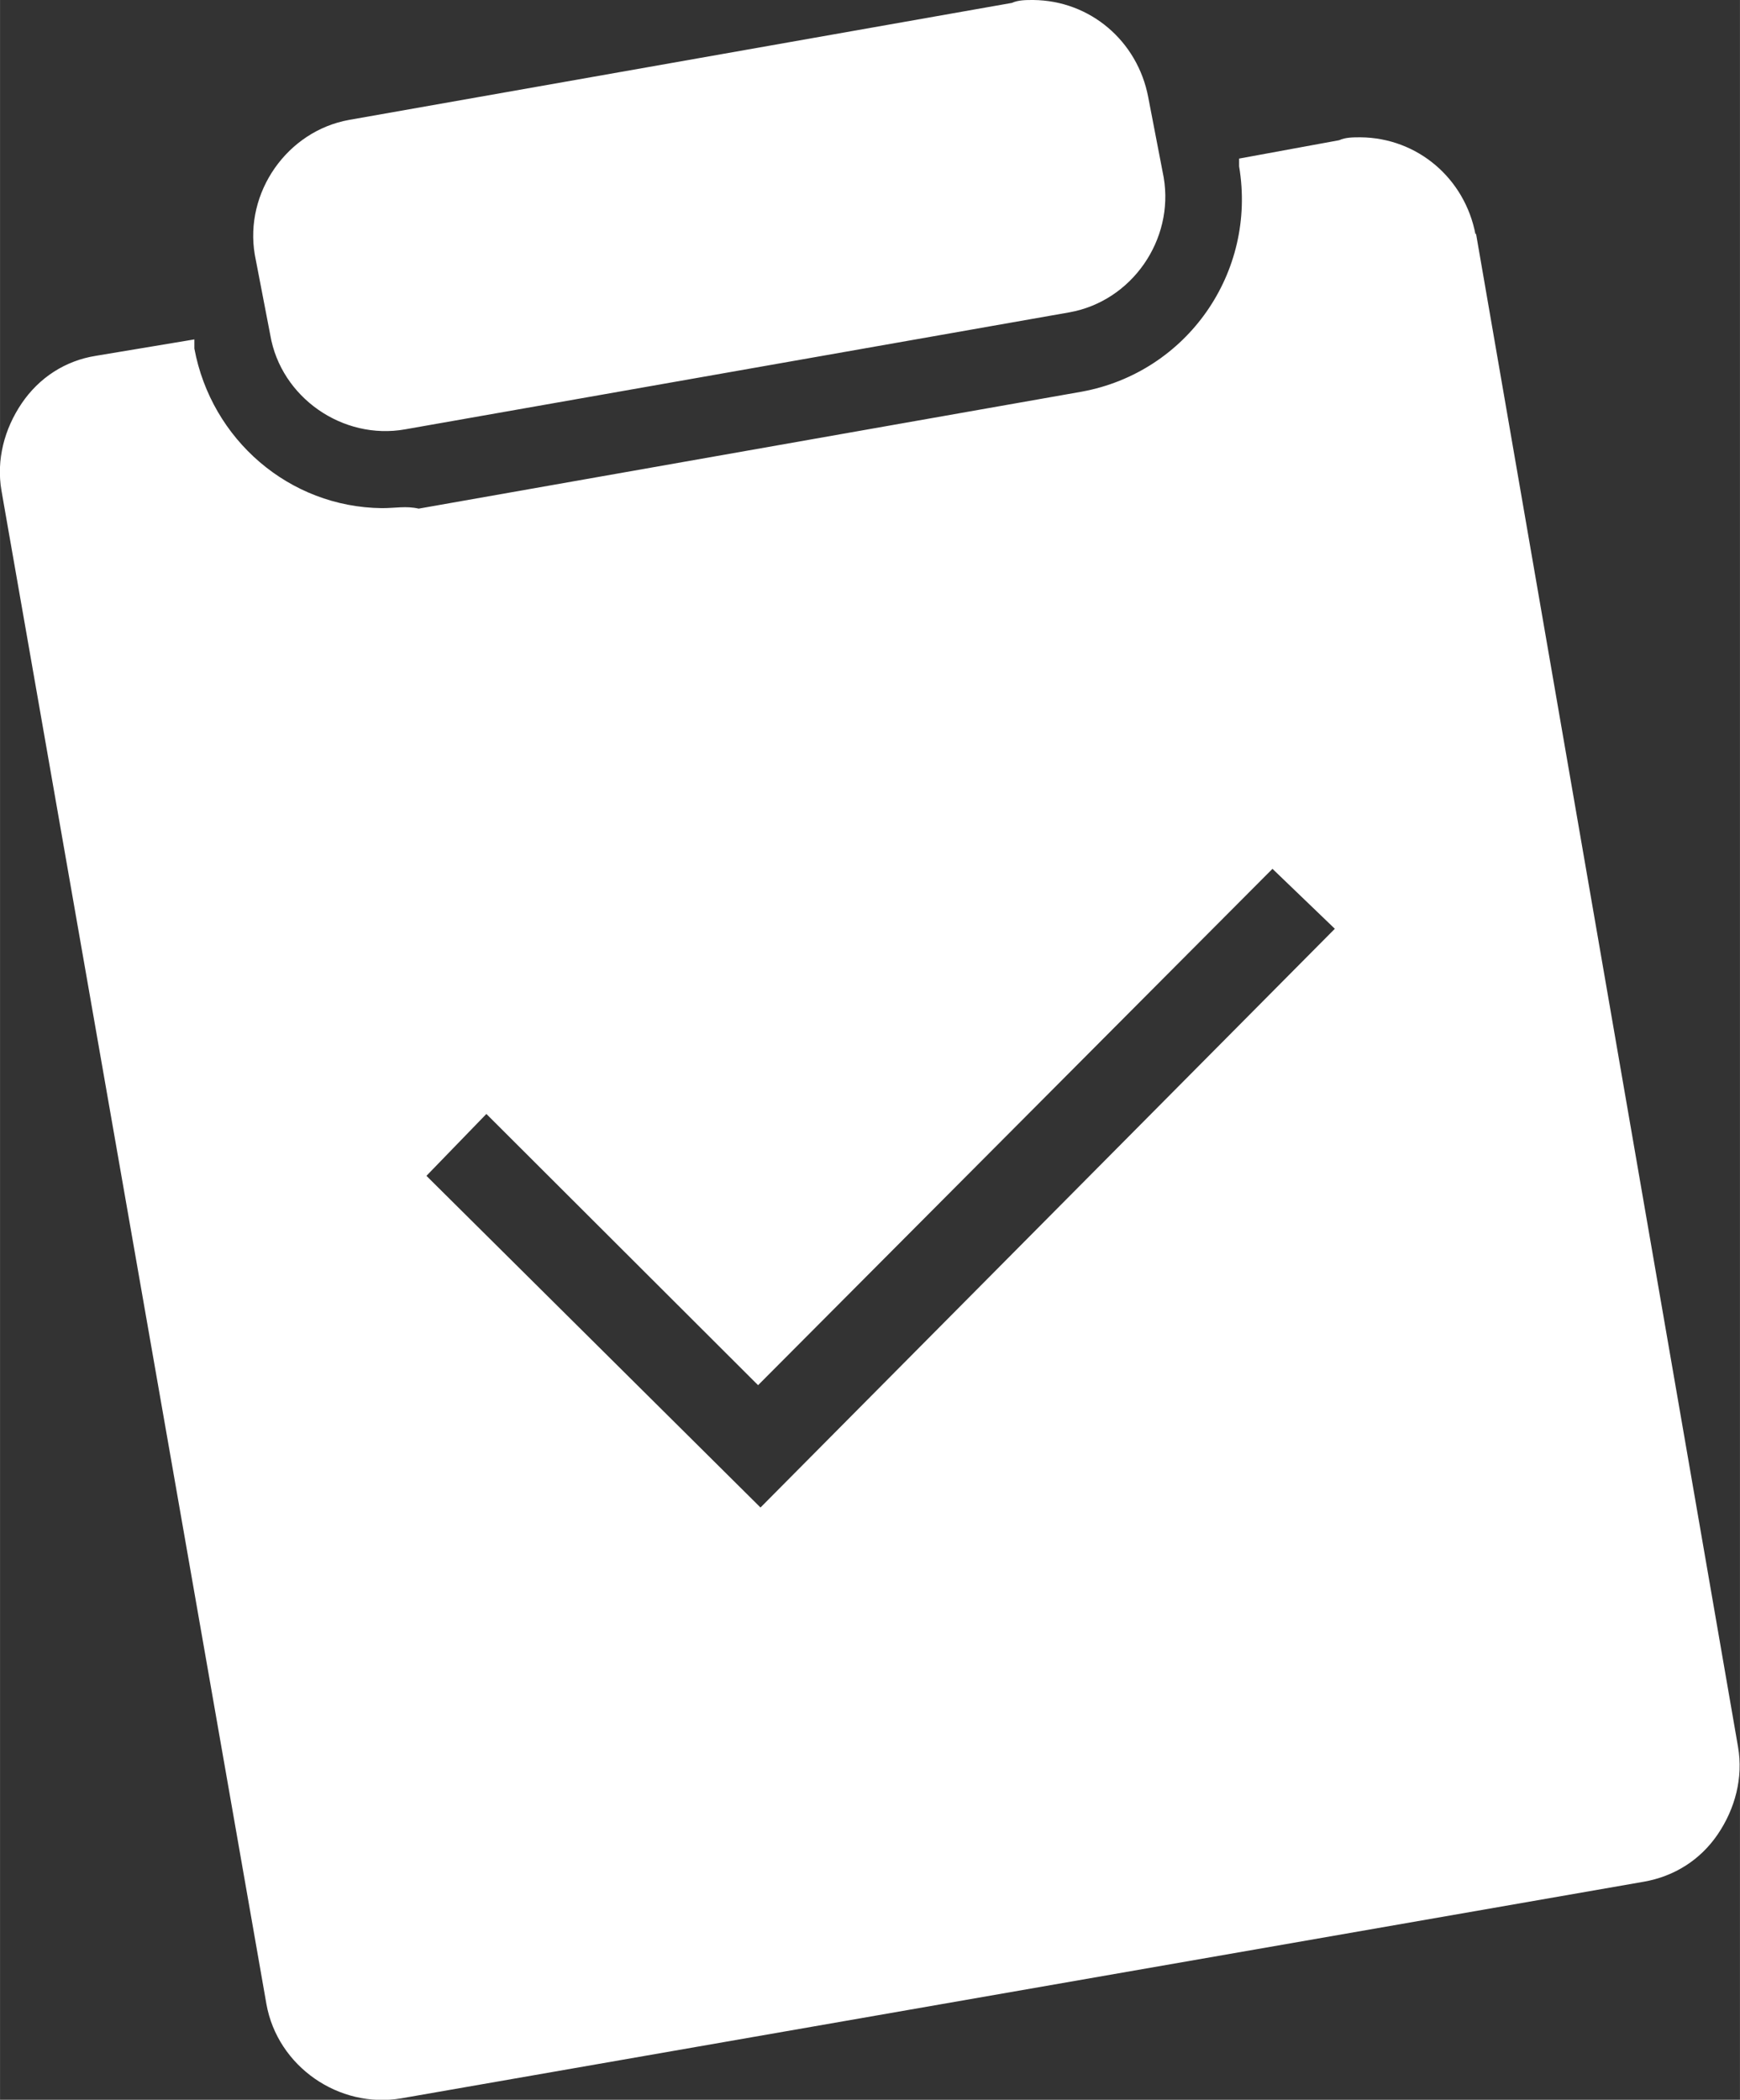
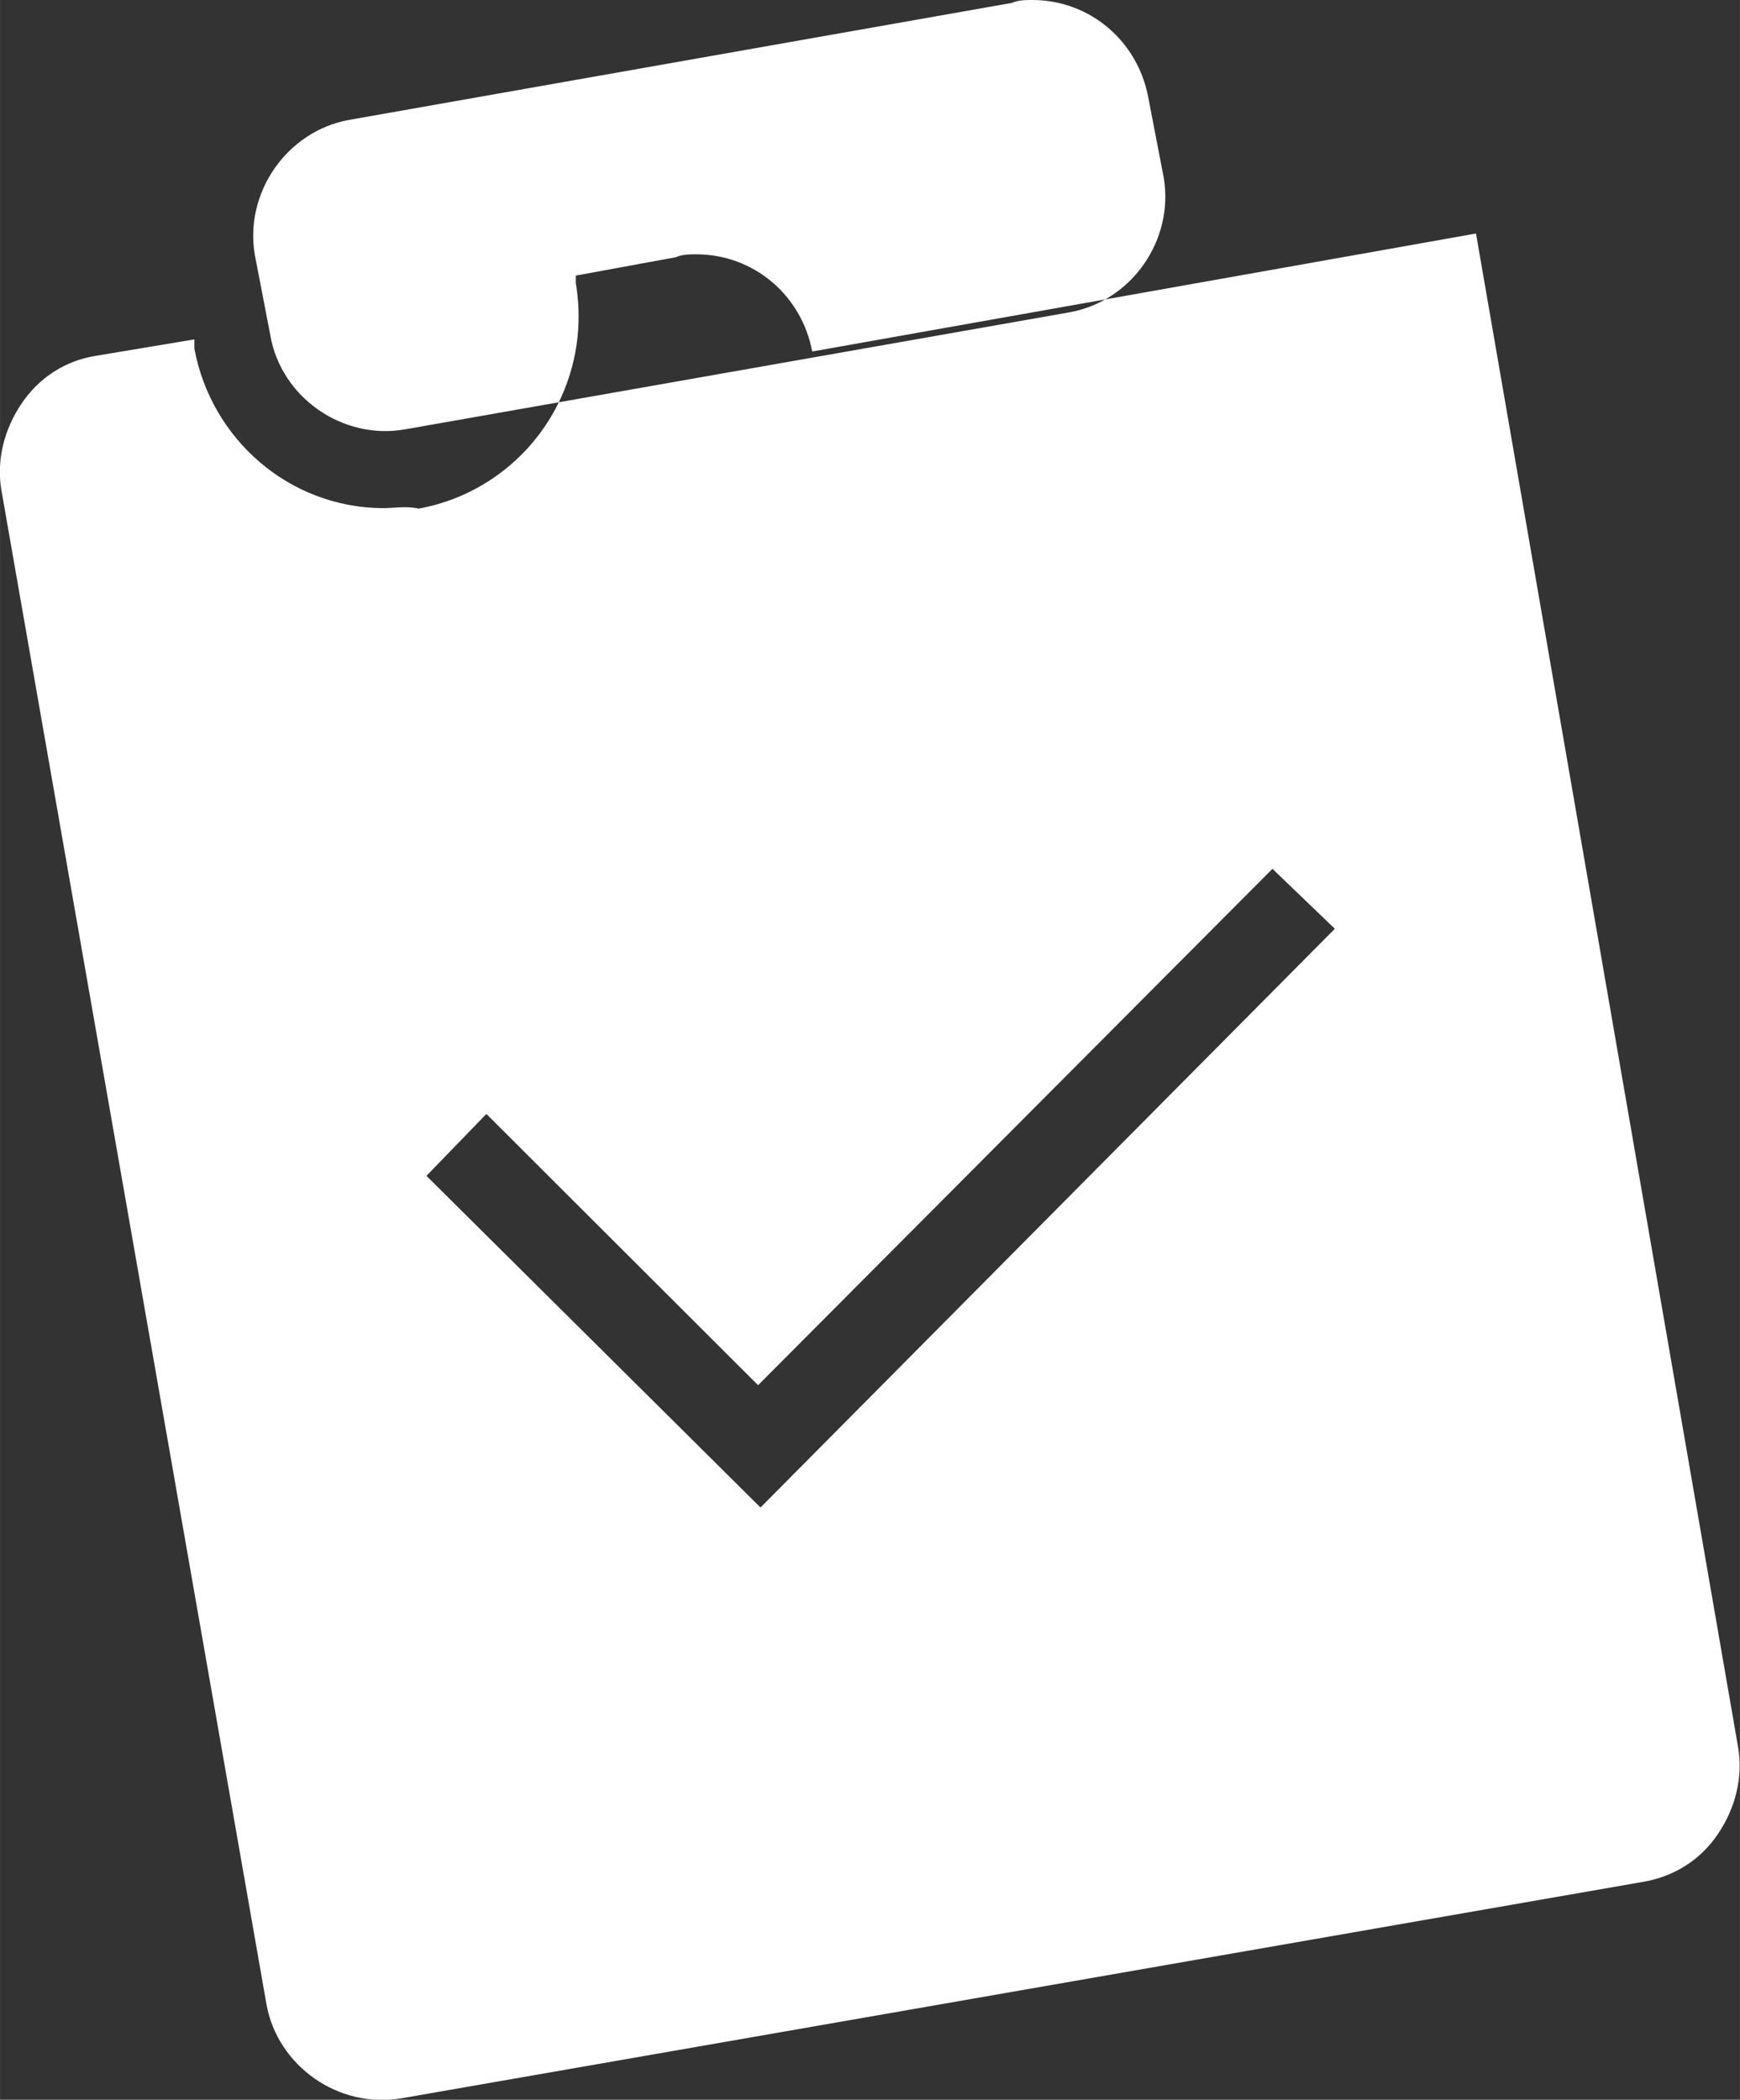
<svg xmlns="http://www.w3.org/2000/svg" xml:space="preserve" width="7.04mm" height="8.495mm" version="1.1" style="shape-rendering:geometricPrecision; text-rendering:geometricPrecision; image-rendering:optimizeQuality; fill-rule:evenodd; clip-rule:evenodd" viewBox="0 0 35.99 43.43">
  <rect x="0" y="0" width="35.99" height="43.43" fill="#333333" stroke="none" />
  <defs>
    <style type="text/css">
   
    .fil0 {fill:white}
   
  </style>
  </defs>
  <g id="Layer_x0020_1">
-     <path class="fil0" d="M5.59 6.93l-0.32 -1.66c-0.22,-1.29 0.67,-2.56 1.95,-2.79l13.71 -2.42c0.13,-0.06 0.29,-0.06 0.44,-0.06 1.18,0.01 2.16,0.85 2.38,2.01l0.32 1.66c0.22,1.29 -0.66,2.56 -1.95,2.79l-13.74 2.42c-1.29,0.23 -2.57,-0.66 -2.79,-1.95zm24.94 -2.1l5.42 31.3c0.11,0.64 -0.06,1.28 -0.42,1.81 -0.36,0.53 -0.9,0.87 -1.53,0.98l-25.7 4.48c-1.29,0.22 -2.56,-0.66 -2.79,-1.95l-5.48 -31.3c-0.11,-0.64 0.06,-1.28 0.42,-1.81 0.36,-0.53 0.9,-0.88 1.53,-0.98l2.04 -0.34 -0 0.19c0.35,1.88 1.96,3.28 3.88,3.3 0.28,0 0.5,-0.05 0.76,0.01l13.72 -2.42c2.17,-0.4 3.62,-2.46 3.25,-4.66l0 -0.16 2.07 -0.38c0.13,-0.06 0.29,-0.06 0.44,-0.06 1.18,0.01 2.16,0.85 2.38,2.01zm-14.8 26.35l11.88 -11.97 -1.29 -1.24 -10.64 10.68 -5.62 -5.61 -1.24 1.28 6.9 6.85z" />
+     <path class="fil0" d="M5.59 6.93l-0.32 -1.66c-0.22,-1.29 0.67,-2.56 1.95,-2.79l13.71 -2.42c0.13,-0.06 0.29,-0.06 0.44,-0.06 1.18,0.01 2.16,0.85 2.38,2.01l0.32 1.66c0.22,1.29 -0.66,2.56 -1.95,2.79l-13.74 2.42c-1.29,0.23 -2.57,-0.66 -2.79,-1.95zm24.94 -2.1l5.42 31.3c0.11,0.64 -0.06,1.28 -0.42,1.81 -0.36,0.53 -0.9,0.87 -1.53,0.98l-25.7 4.48c-1.29,0.22 -2.56,-0.66 -2.79,-1.95l-5.48 -31.3c-0.11,-0.64 0.06,-1.28 0.42,-1.81 0.36,-0.53 0.9,-0.88 1.53,-0.98l2.04 -0.34 -0 0.19c0.35,1.88 1.96,3.28 3.88,3.3 0.28,0 0.5,-0.05 0.76,0.01c2.17,-0.4 3.62,-2.46 3.25,-4.66l0 -0.16 2.07 -0.38c0.13,-0.06 0.29,-0.06 0.44,-0.06 1.18,0.01 2.16,0.85 2.38,2.01zm-14.8 26.35l11.88 -11.97 -1.29 -1.24 -10.64 10.68 -5.62 -5.61 -1.24 1.28 6.9 6.85z" />
  </g>
</svg>